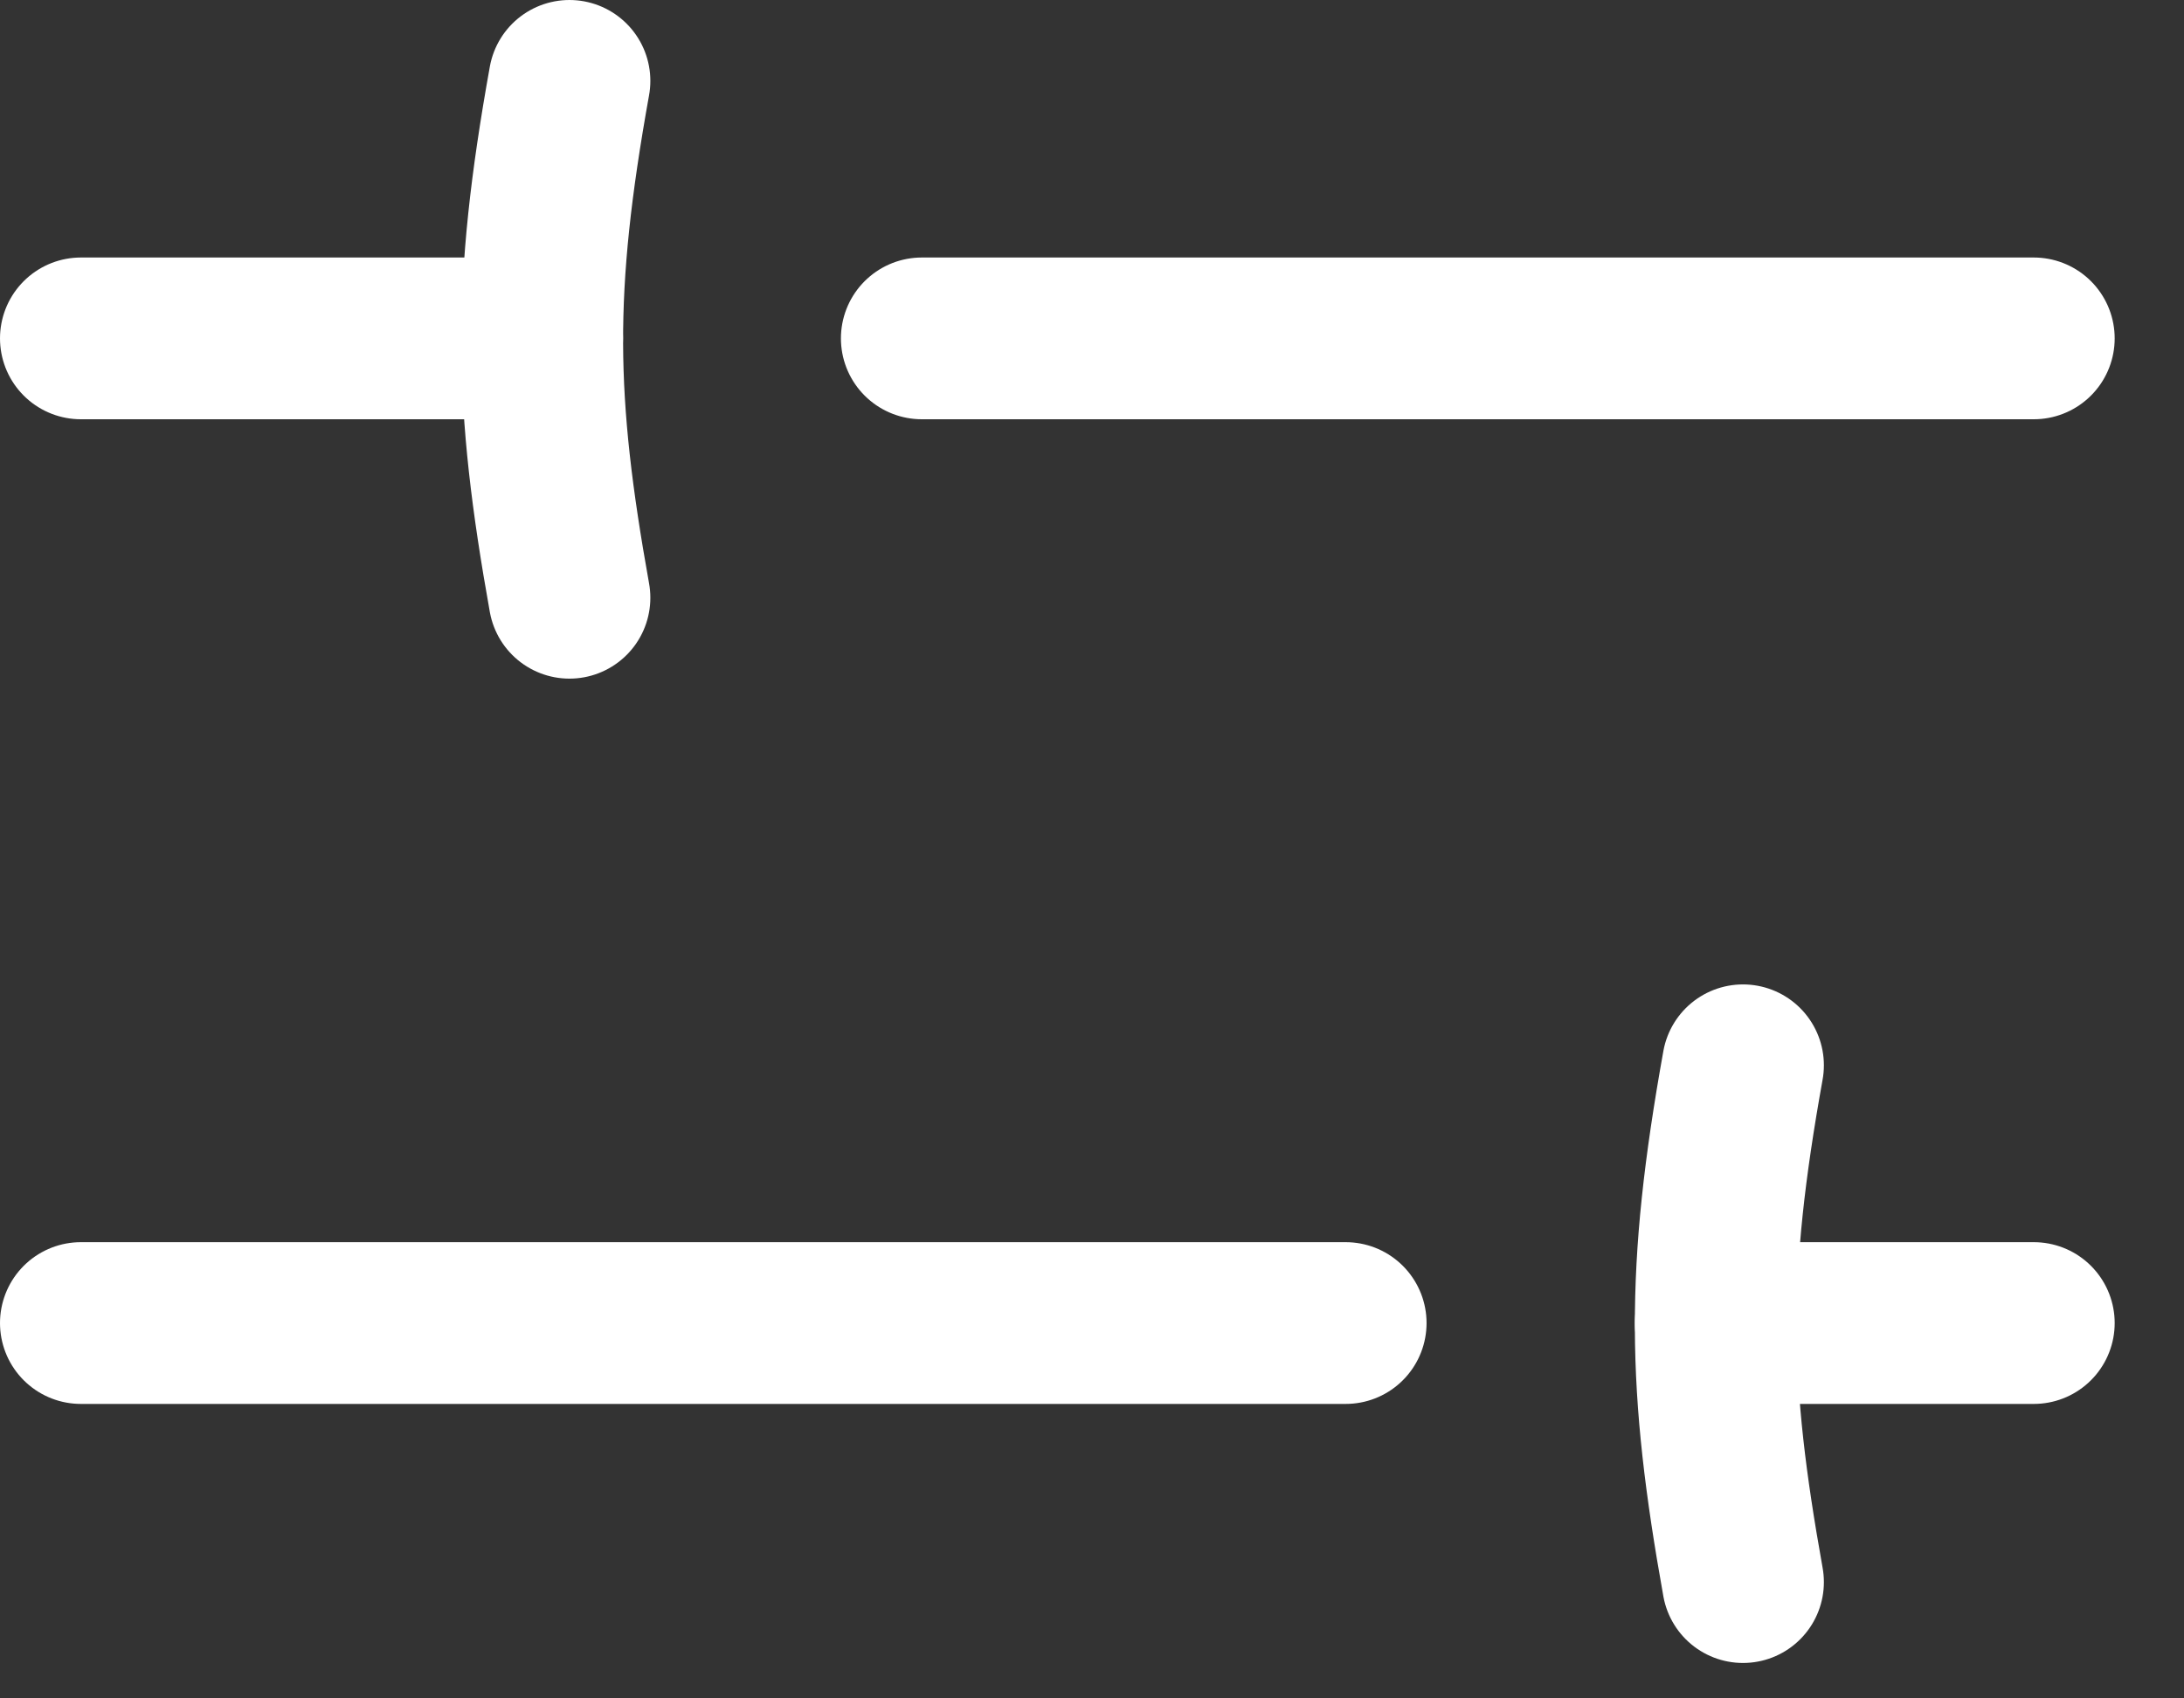
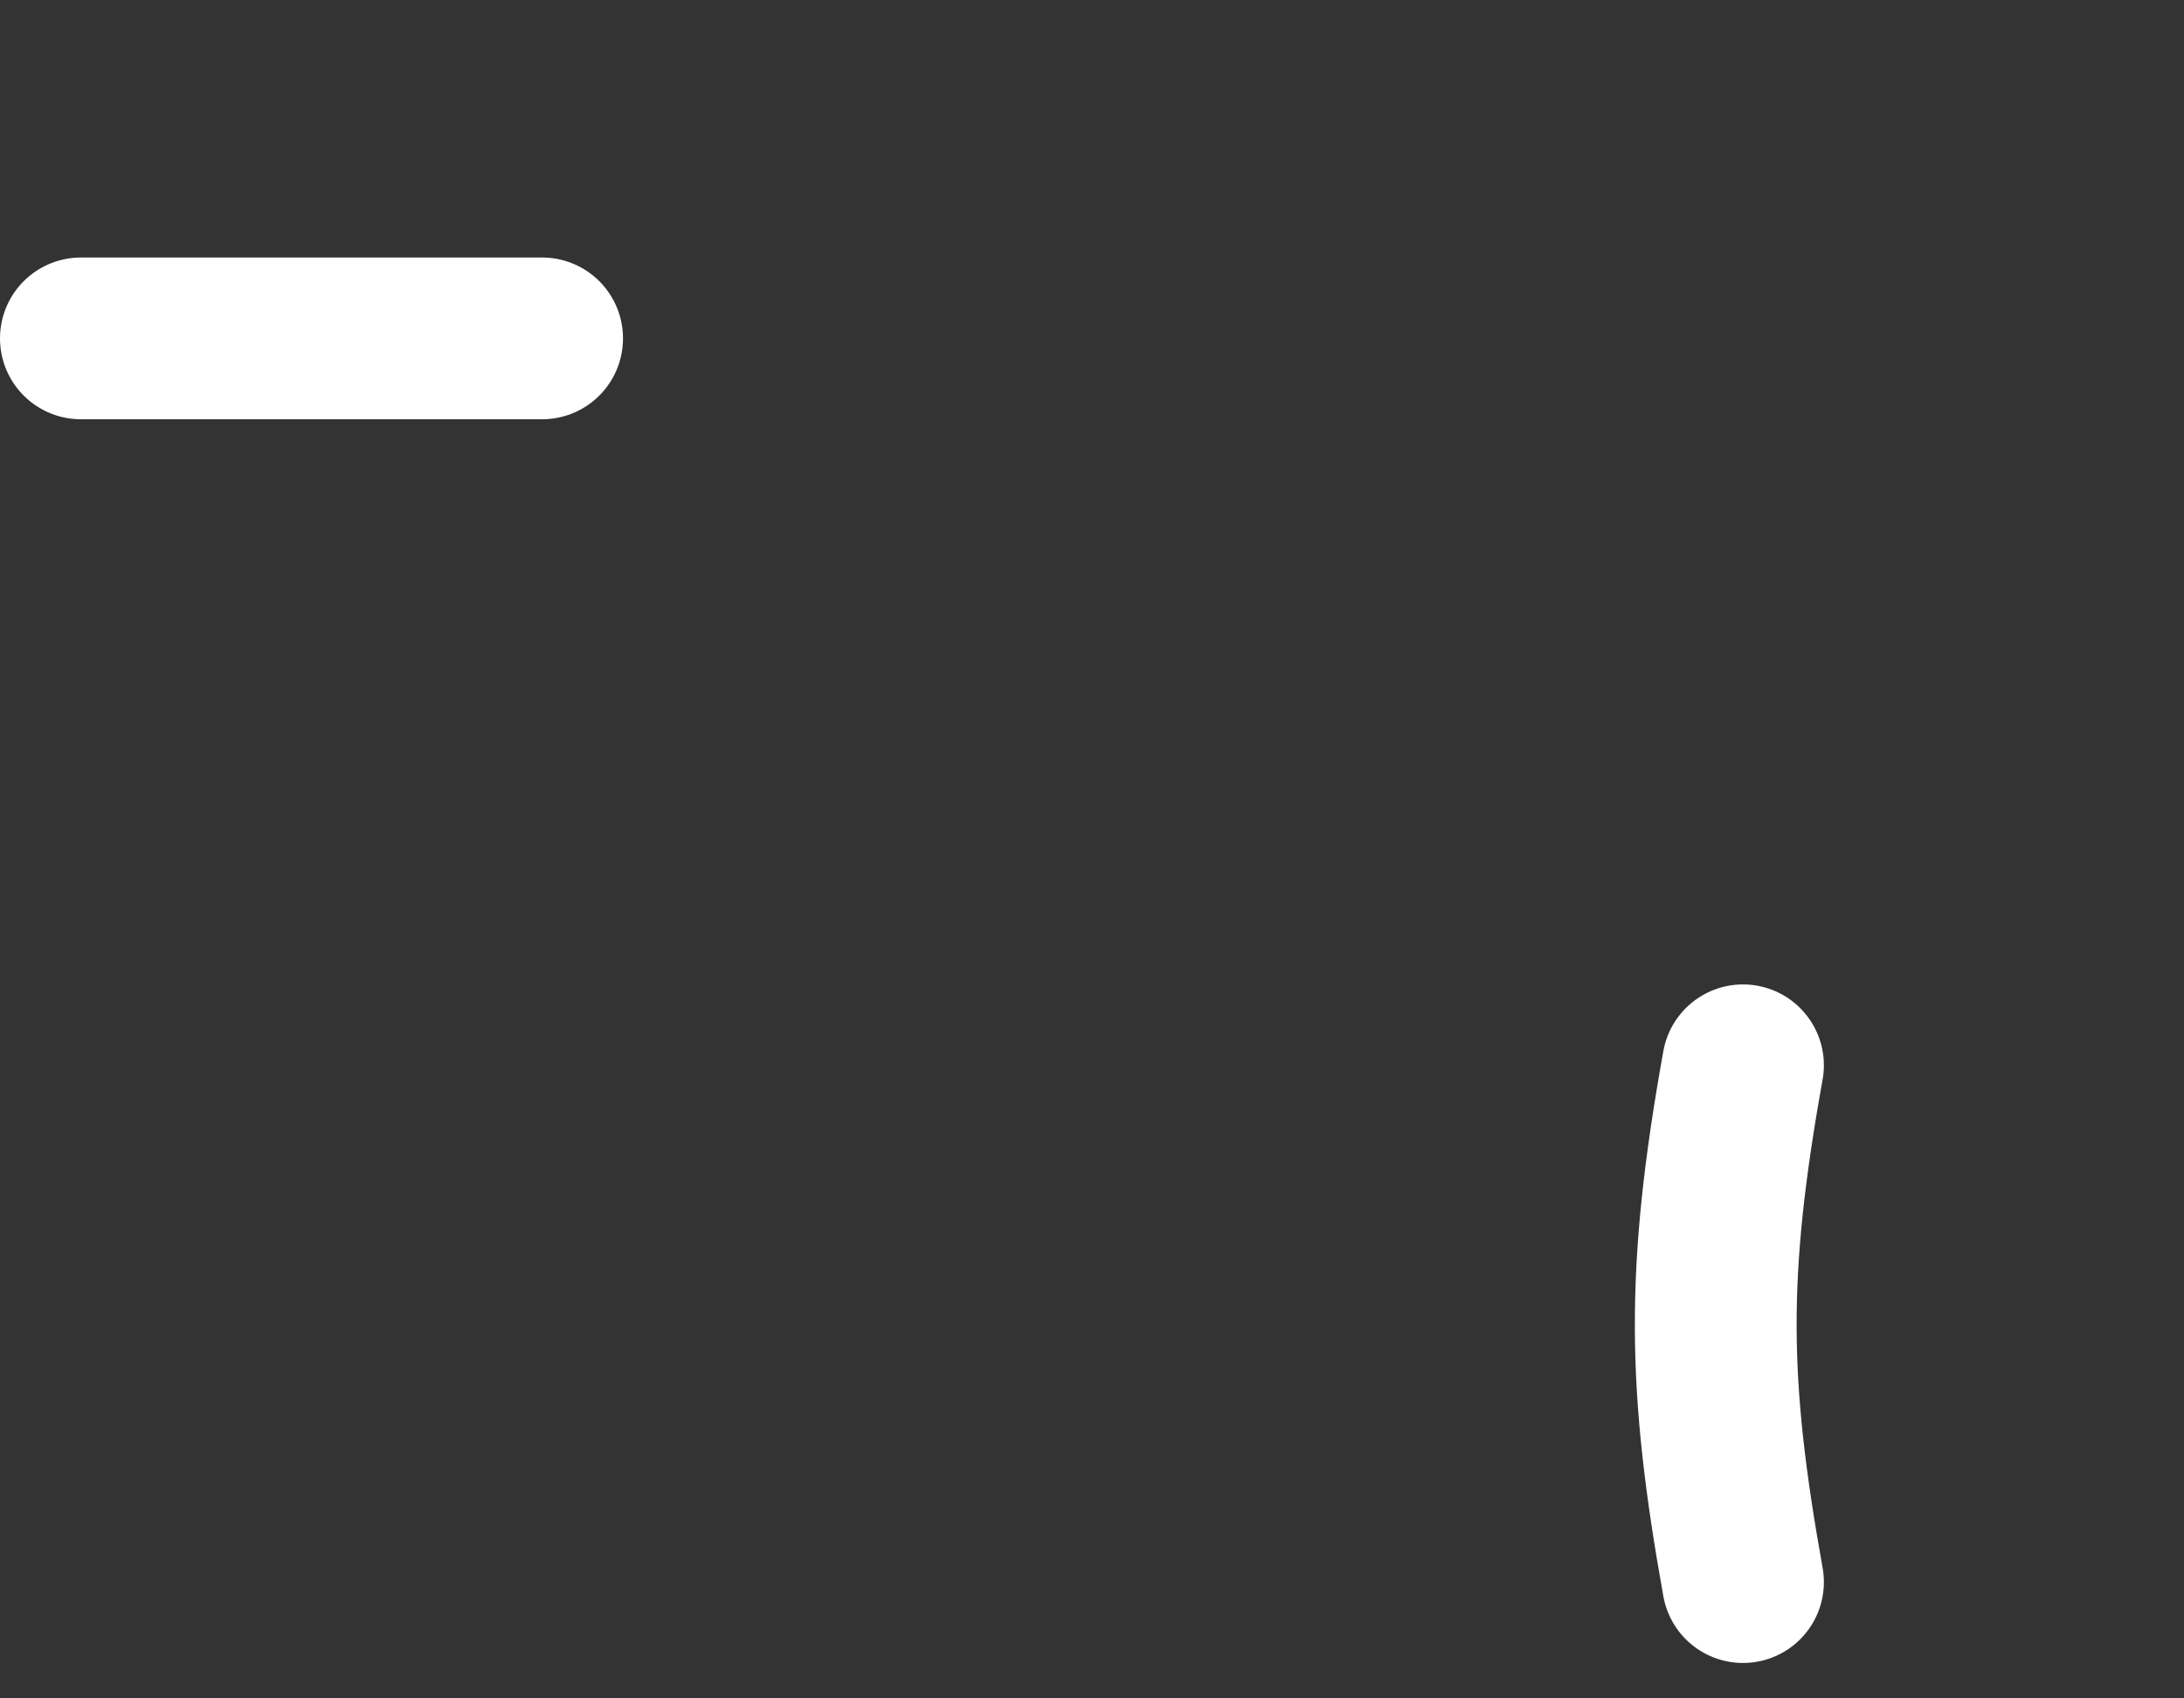
<svg xmlns="http://www.w3.org/2000/svg" width="27" height="21" viewBox="0 0 27 21" fill="none">
  <rect x="0" y="0" width="27" height="21" fill="#333333" stroke="none" />
-   <path d="M1 16.359H16.636" stroke="white" stroke-width="2" stroke-linecap="round" stroke-linejoin="round" />
-   <path d="M21.211 16.359H25.143" stroke="white" stroke-width="2" stroke-linecap="round" stroke-linejoin="round" />
  <path d="M21.548 19.562C21.112 17.131 21.086 15.74 21.548 13.172" stroke="white" stroke-width="2" stroke-linecap="round" stroke-linejoin="round" />
-   <path d="M25.143 4.184H11.396" stroke="white" stroke-width="2" stroke-linecap="round" stroke-linejoin="round" />
  <path d="M6.702 4.184H1" stroke="white" stroke-width="2" stroke-linecap="round" stroke-linejoin="round" />
-   <path d="M7.04 7.391C6.604 4.959 6.578 3.568 7.04 1" stroke="white" stroke-width="2" stroke-linecap="round" stroke-linejoin="round" />
</svg>